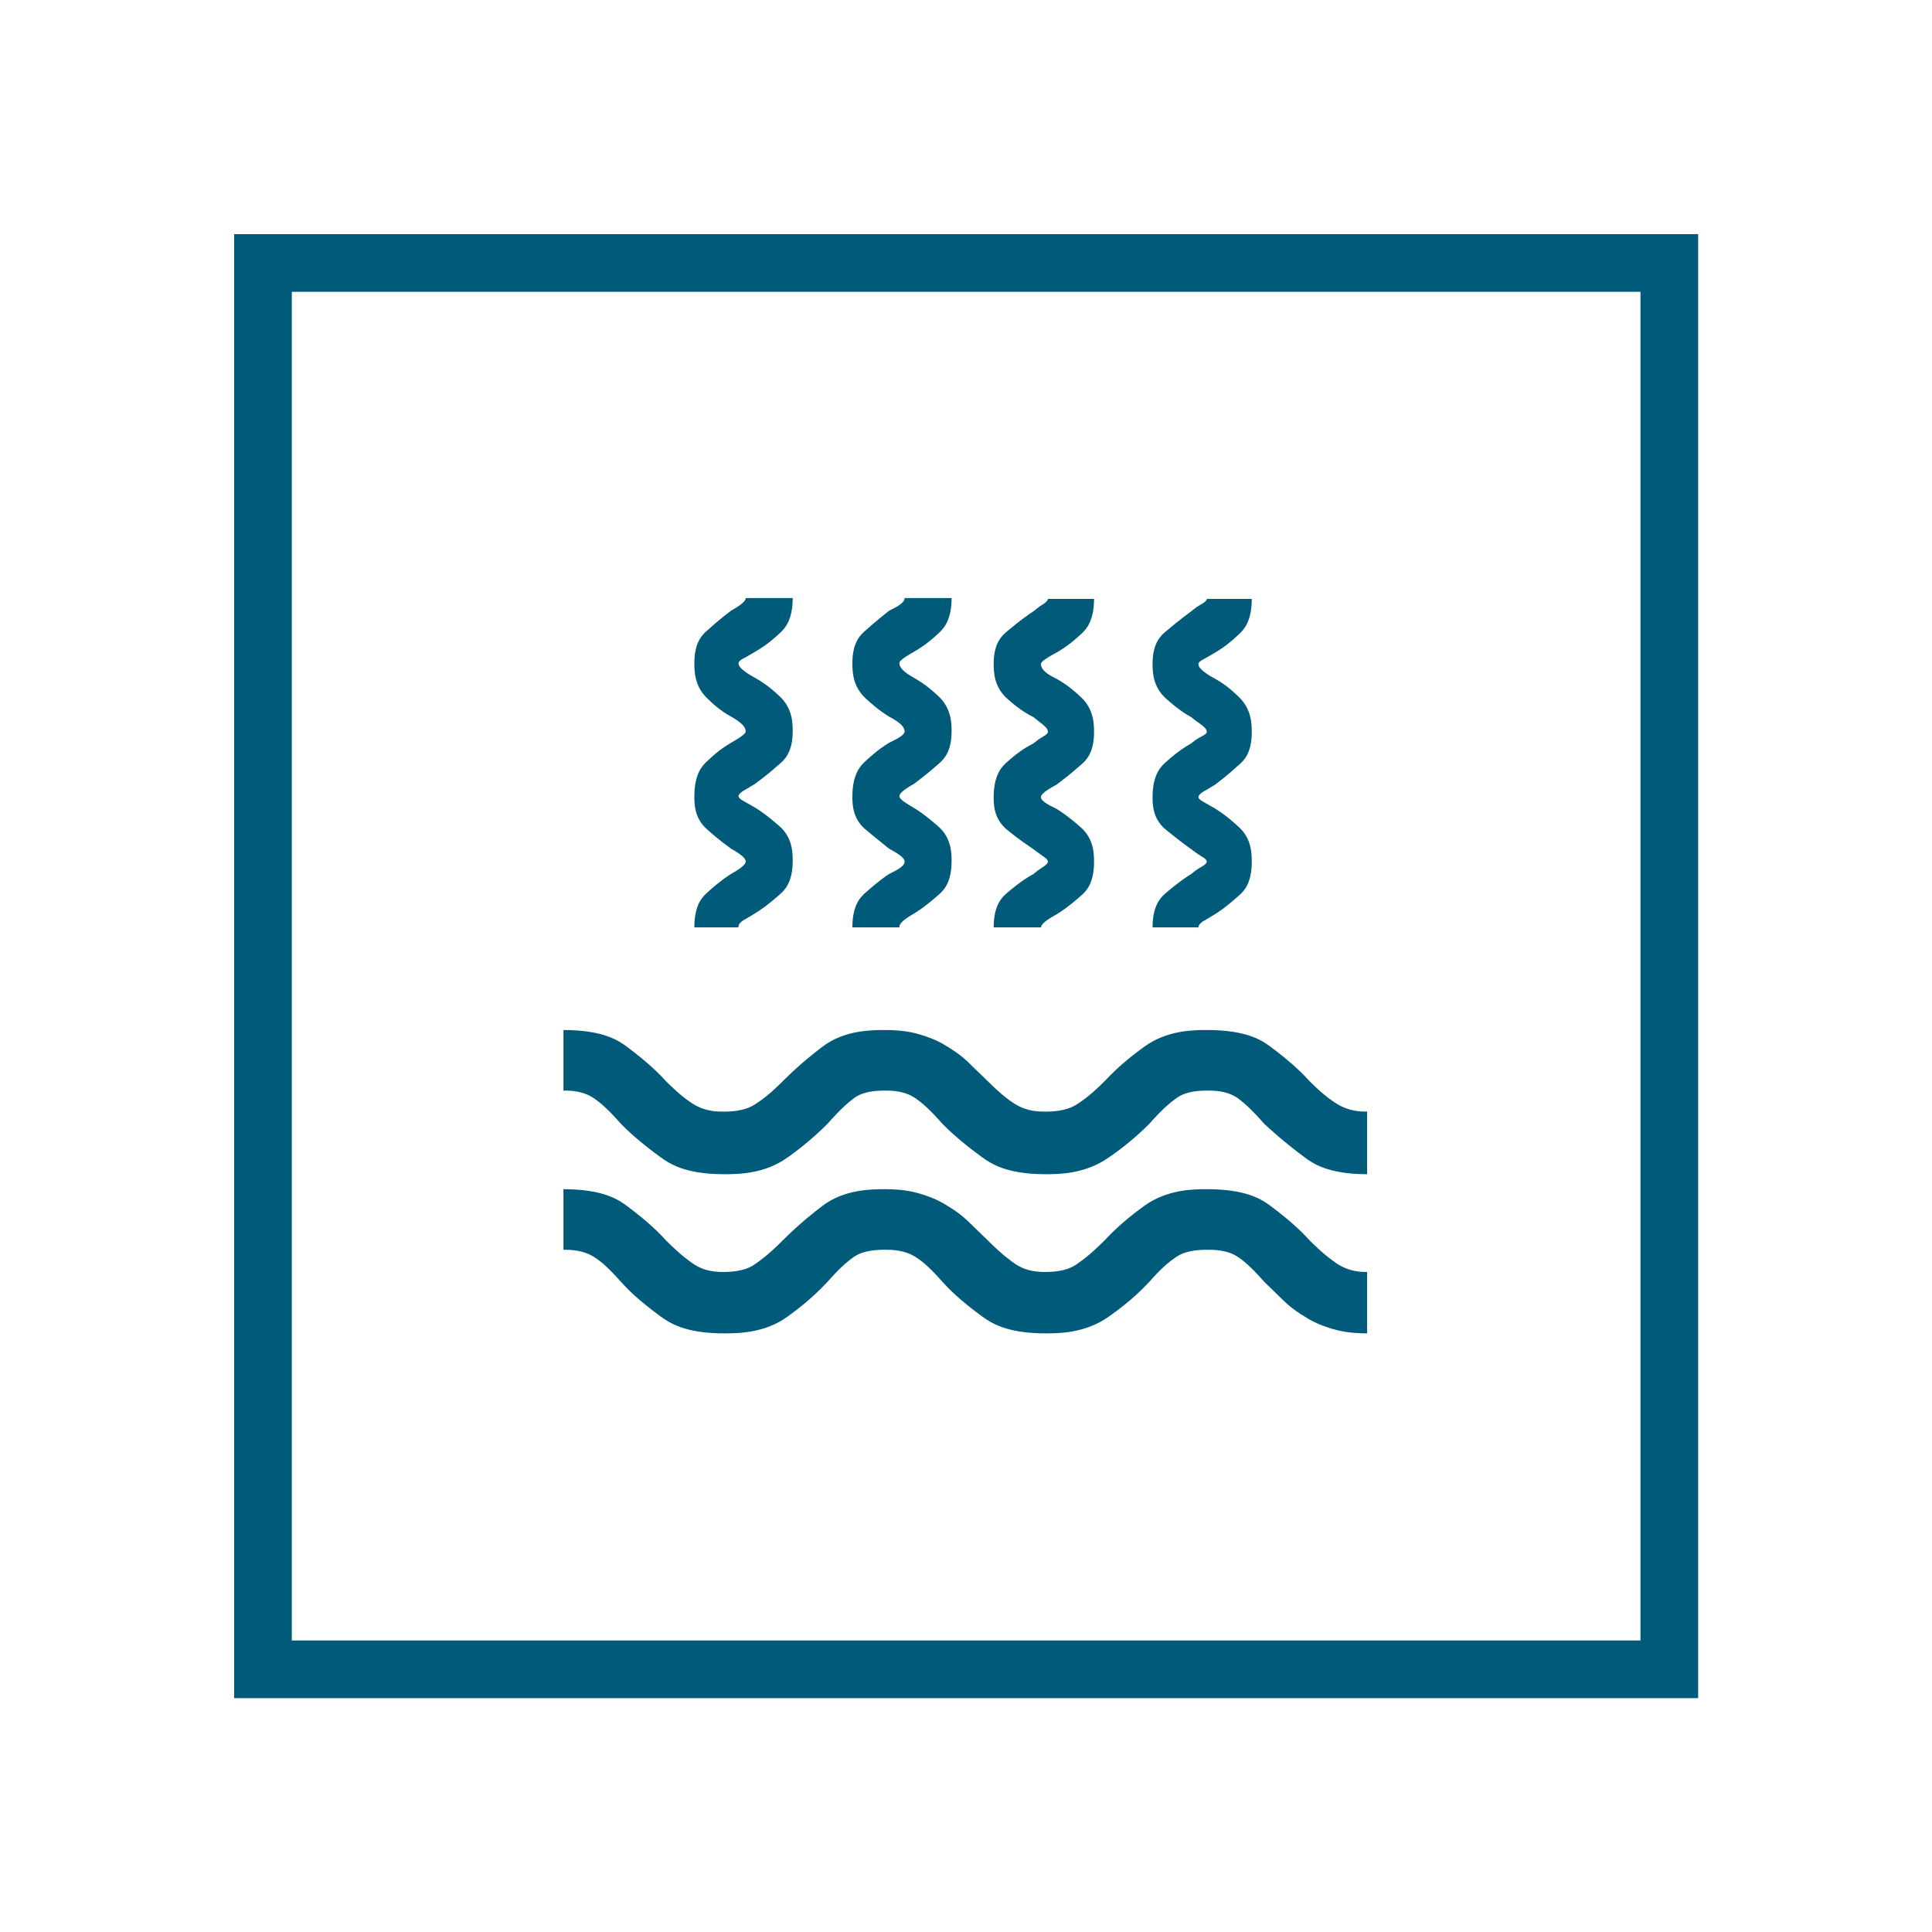
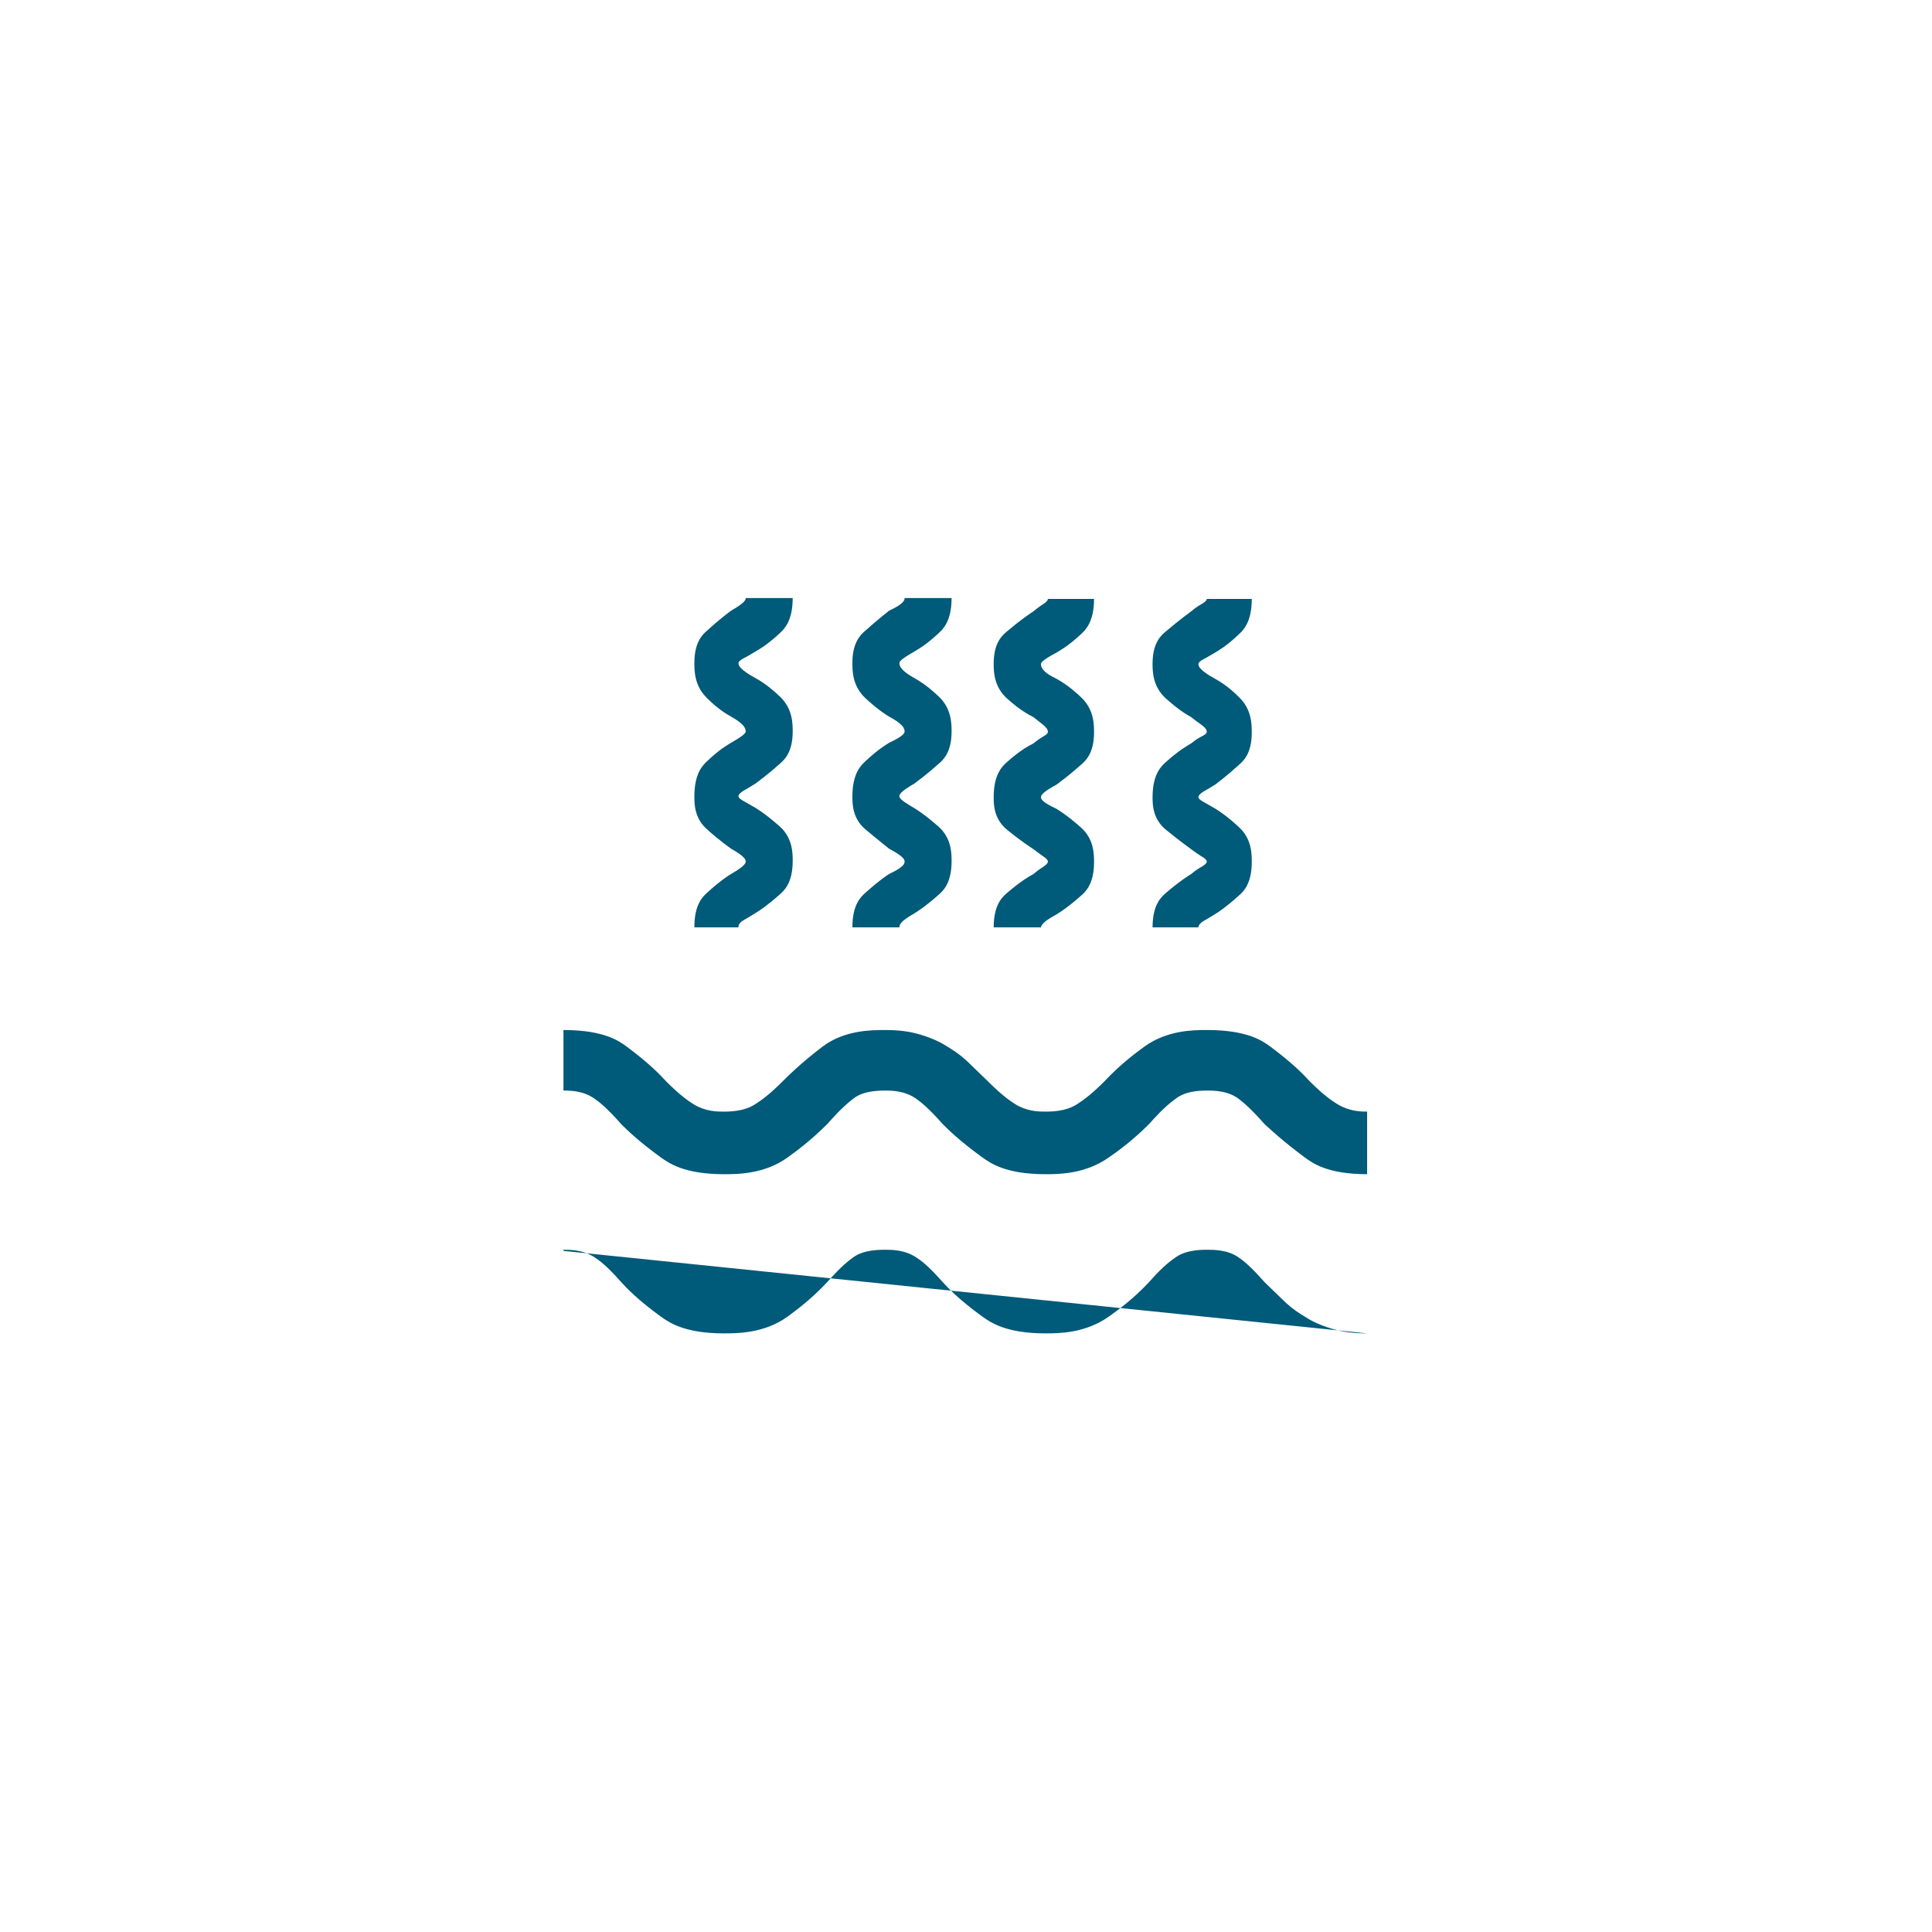
<svg xmlns="http://www.w3.org/2000/svg" id="Ebene_1" width="67" height="67" viewBox="0 0 67 67">
  <defs>
    <style>.cls-1{fill:#005a79;}.cls-2{fill:none;stroke:#005a79;stroke-miterlimit:10;stroke-width:2px;}</style>
  </defs>
-   <rect class="cls-2" x="9.12" y="9.12" width="48.77" height="48.77" />
-   <path class="cls-1" d="m41.57,32.16h-1.6c0-.8.31-1.06.47-1.2.47-.4.74-.57.87-.65.18-.15.3-.22.36-.25.18-.11.18-.16.18-.18,0-.07-.12-.15-.18-.18-.18-.11-.3-.21-.36-.25-.4-.29-.71-.54-.87-.67-.47-.38-.47-.89-.47-1.14,0-.8.31-1.08.47-1.22.47-.42.74-.56.87-.64.18-.15.3-.21.36-.24.18-.09.18-.14.18-.16,0-.11-.12-.19-.18-.24-.18-.13-.3-.22-.36-.27-.4-.22-.71-.5-.87-.64-.47-.42-.47-.95-.47-1.22,0-.73.31-.99.47-1.12.47-.4.74-.59.87-.69.18-.15.3-.22.36-.25.18-.11.18-.16.18-.18h1.56c0,.8-.29,1.08-.44,1.22-.44.42-.7.56-.83.64-.25.15-.36.21-.42.24-.16.09-.16.14-.16.16,0,.11.11.19.16.24.16.13.33.22.42.27.4.22.69.5.83.64.44.42.44.95.44,1.22,0,.73-.29.99-.44,1.12-.44.4-.7.59-.83.69-.25.15-.36.22-.42.25-.16.11-.16.16-.16.18,0,.07.11.13.16.16.16.09.33.19.42.24.4.25.69.52.83.65.44.4.44.93.44,1.2,0,.76-.29,1.03-.44,1.16-.44.4-.7.57-.83.65-.25.15-.36.22-.42.25-.16.11-.16.18-.16.22Zm-5.48,0h-1.63c0-.8.31-1.06.47-1.2.47-.4.76-.57.91-.65.18-.15.29-.22.34-.25.16-.11.16-.16.16-.18,0-.07-.11-.15-.16-.18-.16-.11-.28-.21-.34-.25-.44-.29-.75-.54-.91-.67-.47-.38-.47-.89-.47-1.14,0-.8.31-1.08.47-1.22.47-.42.76-.56.91-.64.18-.15.29-.21.34-.24.16-.09.16-.14.16-.16,0-.11-.11-.19-.16-.24-.16-.13-.28-.22-.34-.27-.44-.22-.75-.5-.91-.64-.47-.42-.47-.95-.47-1.22,0-.73.31-.99.47-1.12.47-.4.76-.59.91-.69.18-.15.29-.22.34-.25.16-.11.16-.16.16-.18h1.6c0,.8-.3,1.08-.45,1.22-.45.42-.72.56-.85.64-.54.29-.54.36-.54.4,0,.25.36.42.54.51.4.22.7.5.85.64.45.42.45.95.45,1.22,0,.73-.3.99-.45,1.12-.45.4-.72.59-.85.69-.54.29-.54.39-.54.44,0,.15.36.31.54.4.4.25.7.52.85.65.45.4.45.93.45,1.2,0,.76-.3,1.03-.45,1.16-.45.4-.72.57-.85.65-.54.29-.54.41-.54.47Zm-4.9,0h-1.63c0-.8.3-1.06.45-1.2.45-.4.7-.57.82-.65.54-.25.54-.37.54-.44,0-.15-.36-.34-.54-.44-.36-.29-.67-.54-.82-.67-.45-.38-.45-.89-.45-1.14,0-.8.3-1.08.45-1.22.45-.42.7-.56.82-.64.54-.25.54-.35.54-.4,0-.22-.36-.41-.54-.51-.36-.22-.67-.5-.82-.64-.45-.42-.45-.95-.45-1.22,0-.73.3-.99.45-1.12.45-.4.7-.59.82-.69.54-.25.54-.38.54-.44h1.63c0,.8-.3,1.08-.45,1.22-.45.42-.72.56-.85.64-.51.29-.51.36-.51.4,0,.22.34.41.51.51.4.22.7.5.85.64.45.42.45.95.45,1.22,0,.73-.3.99-.45,1.12-.45.4-.72.59-.85.69-.51.29-.51.39-.51.44,0,.11.34.3.51.4.4.25.7.52.85.65.45.4.45.93.45,1.2,0,.76-.3,1.03-.45,1.16-.45.4-.72.57-.85.65-.51.29-.51.41-.51.47Zm-5.59,0h-1.52c0-.8.29-1.06.44-1.2.44-.4.7-.57.83-.65.51-.29.51-.39.51-.44,0-.15-.34-.34-.51-.44-.4-.29-.69-.54-.83-.67-.44-.38-.44-.89-.44-1.14,0-.8.29-1.08.44-1.22.44-.42.7-.56.83-.64.51-.29.51-.36.51-.4,0-.22-.34-.41-.51-.51-.4-.22-.69-.5-.83-.64-.44-.42-.44-.95-.44-1.22,0-.73.29-.99.44-1.12.44-.4.7-.59.83-.69.51-.29.51-.39.51-.44h1.63c0,.8-.3,1.08-.45,1.22-.45.42-.72.56-.85.64-.25.15-.36.21-.42.24-.16.09-.16.14-.16.16,0,.11.11.19.16.24.16.13.33.22.42.27.4.22.7.5.85.64.45.42.45.95.45,1.22,0,.73-.3.99-.45,1.12-.45.4-.72.59-.85.69-.25.15-.36.22-.42.25-.16.11-.16.16-.16.18,0,.07.11.13.16.16.16.09.33.19.42.24.4.25.7.52.85.65.45.4.45.93.45,1.2,0,.76-.3,1.03-.45,1.16-.45.4-.72.57-.85.65-.25.15-.36.22-.42.25-.16.11-.16.18-.16.22Zm21.81,14.08c-.69,0-1.04-.11-1.22-.16-.53-.16-.8-.33-.94-.42-.42-.25-.65-.47-.76-.58-.34-.33-.54-.52-.64-.62-.51-.58-.76-.76-.89-.85-.38-.27-.86-.27-1.11-.27-.69,0-.96.18-1.09.27-.4.27-.74.66-.91.85-.58.62-1.12,1-1.4,1.2-.82.58-1.74.58-2.2.58-1.38,0-1.91-.39-2.18-.58-.8-.58-1.19-.99-1.38-1.2-.51-.58-.77-.76-.91-.85-.4-.27-.86-.27-1.09-.27-.73,0-.98.18-1.11.27-.38.27-.72.66-.89.85-.58.62-1.11,1-1.38,1.2-.8.58-1.74.58-2.21.58-1.38,0-1.91-.39-2.18-.58-.8-.58-1.19-.99-1.38-1.2-.51-.58-.77-.76-.91-.85-.4-.27-.86-.27-1.09-.27v-2.1c1.42,0,1.94.39,2.2.58.78.58,1.17.99,1.36,1.2.51.51.79.7.93.8.42.29.85.29,1.07.29.69,0,.97-.19,1.11-.29.42-.29.76-.63.93-.8.62-.62,1.12-1,1.38-1.2.76-.58,1.71-.58,2.18-.58.69,0,1.04.11,1.22.16.53.16.8.33.94.42.42.25.65.47.76.58.34.33.54.52.64.62.51.51.79.7.93.8.42.29.85.29,1.07.29.69,0,.97-.19,1.11-.29.42-.29.76-.63.93-.8.58-.62,1.11-1,1.38-1.2.8-.58,1.72-.58,2.18-.58,1.42,0,1.94.39,2.2.58.78.58,1.17.99,1.36,1.2.51.51.8.7.94.8.44.29.85.29,1.05.29v2.14Zm0-5.52c-1.38,0-1.9-.39-2.16-.58-.78-.58-1.19-.97-1.4-1.16-.51-.58-.76-.77-.89-.87-.38-.29-.86-.29-1.11-.29-.69,0-.96.19-1.09.29-.4.29-.74.68-.91.87-.58.58-1.12.97-1.4,1.16-.82.58-1.74.58-2.2.58-1.38,0-1.91-.39-2.18-.58-.8-.58-1.19-.97-1.38-1.16-.51-.58-.77-.77-.91-.87-.4-.29-.86-.29-1.09-.29-.73,0-.98.19-1.11.29-.38.29-.72.68-.89.87-.58.58-1.11.97-1.38,1.16-.8.58-1.74.58-2.21.58-1.38,0-1.91-.39-2.18-.58-.8-.58-1.19-.97-1.38-1.16-.51-.58-.77-.77-.91-.87-.4-.29-.86-.29-1.09-.29v-2.1c1.42,0,1.94.39,2.2.58.78.58,1.17.99,1.36,1.2.51.51.79.69.93.78.42.27.85.27,1.07.27.69,0,.97-.18,1.11-.27.42-.27.76-.61.93-.78.62-.62,1.12-1,1.38-1.2.76-.58,1.71-.58,2.18-.58.69,0,1.04.11,1.22.16.53.16.8.33.94.42.42.25.65.47.76.58.34.33.54.52.64.62.51.51.79.69.93.78.42.27.85.27,1.07.27.69,0,.97-.18,1.11-.27.42-.27.76-.61.93-.78.58-.62,1.11-1,1.38-1.2.8-.58,1.72-.58,2.18-.58,1.42,0,1.94.39,2.2.58.78.58,1.17.99,1.36,1.2.51.51.8.69.94.78.44.27.85.27,1.05.27v2.18Z" />
+   <path class="cls-1" d="m41.57,32.16h-1.6c0-.8.31-1.06.47-1.2.47-.4.74-.57.87-.65.18-.15.3-.22.36-.25.18-.11.18-.16.18-.18,0-.07-.12-.15-.18-.18-.18-.11-.3-.21-.36-.25-.4-.29-.71-.54-.87-.67-.47-.38-.47-.89-.47-1.14,0-.8.31-1.08.47-1.22.47-.42.74-.56.87-.64.18-.15.3-.21.36-.24.18-.09.18-.14.18-.16,0-.11-.12-.19-.18-.24-.18-.13-.3-.22-.36-.27-.4-.22-.71-.5-.87-.64-.47-.42-.47-.95-.47-1.22,0-.73.31-.99.47-1.12.47-.4.74-.59.87-.69.18-.15.3-.22.36-.25.18-.11.18-.16.18-.18h1.56c0,.8-.29,1.08-.44,1.22-.44.42-.7.56-.83.64-.25.15-.36.21-.42.24-.16.09-.16.14-.16.16,0,.11.11.19.16.24.16.13.33.22.42.27.4.22.69.5.83.64.44.42.44.95.44,1.22,0,.73-.29.99-.44,1.12-.44.4-.7.59-.83.69-.25.15-.36.22-.42.25-.16.11-.16.16-.16.18,0,.07.11.13.16.16.16.09.33.19.42.24.4.25.69.52.83.65.44.4.44.93.44,1.2,0,.76-.29,1.03-.44,1.16-.44.4-.7.57-.83.65-.25.15-.36.22-.42.25-.16.11-.16.18-.16.22Zm-5.48,0h-1.63c0-.8.31-1.06.47-1.2.47-.4.76-.57.91-.65.18-.15.29-.22.34-.25.16-.11.16-.16.16-.18,0-.07-.11-.15-.16-.18-.16-.11-.28-.21-.34-.25-.44-.29-.75-.54-.91-.67-.47-.38-.47-.89-.47-1.14,0-.8.31-1.08.47-1.22.47-.42.76-.56.91-.64.18-.15.29-.21.34-.24.16-.09.16-.14.16-.16,0-.11-.11-.19-.16-.24-.16-.13-.28-.22-.34-.27-.44-.22-.75-.5-.91-.64-.47-.42-.47-.95-.47-1.22,0-.73.31-.99.47-1.12.47-.4.76-.59.91-.69.18-.15.29-.22.34-.25.16-.11.16-.16.16-.18h1.6c0,.8-.3,1.08-.45,1.22-.45.42-.72.56-.85.64-.54.29-.54.36-.54.4,0,.25.36.42.54.51.4.22.7.5.85.64.45.42.45.95.45,1.22,0,.73-.3.99-.45,1.12-.45.4-.72.59-.85.69-.54.29-.54.39-.54.44,0,.15.36.31.54.4.4.25.7.52.85.65.45.4.45.93.45,1.2,0,.76-.3,1.03-.45,1.16-.45.4-.72.57-.85.65-.54.29-.54.41-.54.47Zm-4.9,0h-1.63c0-.8.3-1.06.45-1.2.45-.4.7-.57.82-.65.54-.25.54-.37.54-.44,0-.15-.36-.34-.54-.44-.36-.29-.67-.54-.82-.67-.45-.38-.45-.89-.45-1.14,0-.8.3-1.08.45-1.22.45-.42.7-.56.82-.64.54-.25.54-.35.54-.4,0-.22-.36-.41-.54-.51-.36-.22-.67-.5-.82-.64-.45-.42-.45-.95-.45-1.22,0-.73.3-.99.45-1.12.45-.4.7-.59.82-.69.54-.25.54-.38.54-.44h1.63c0,.8-.3,1.08-.45,1.22-.45.42-.72.56-.85.64-.51.29-.51.36-.51.4,0,.22.34.41.51.51.4.22.7.5.85.64.45.42.45.95.45,1.22,0,.73-.3.99-.45,1.12-.45.4-.72.59-.85.69-.51.29-.51.39-.51.44,0,.11.34.3.51.4.4.25.7.52.85.65.45.4.45.93.45,1.2,0,.76-.3,1.03-.45,1.16-.45.4-.72.57-.85.65-.51.29-.51.41-.51.47Zm-5.59,0h-1.52c0-.8.29-1.06.44-1.2.44-.4.7-.57.83-.65.51-.29.51-.39.51-.44,0-.15-.34-.34-.51-.44-.4-.29-.69-.54-.83-.67-.44-.38-.44-.89-.44-1.14,0-.8.29-1.08.44-1.22.44-.42.7-.56.83-.64.51-.29.51-.36.51-.4,0-.22-.34-.41-.51-.51-.4-.22-.69-.5-.83-.64-.44-.42-.44-.95-.44-1.22,0-.73.29-.99.44-1.12.44-.4.7-.59.83-.69.51-.29.51-.39.51-.44h1.63c0,.8-.3,1.08-.45,1.22-.45.42-.72.56-.85.64-.25.15-.36.21-.42.24-.16.09-.16.14-.16.16,0,.11.11.19.16.24.16.13.33.22.42.27.4.22.7.5.85.64.45.42.45.95.45,1.22,0,.73-.3.99-.45,1.12-.45.4-.72.59-.85.69-.25.15-.36.22-.42.25-.16.11-.16.16-.16.18,0,.07.11.13.16.16.16.09.33.19.42.24.4.25.7.52.85.65.45.4.45.93.45,1.2,0,.76-.3,1.03-.45,1.16-.45.4-.72.57-.85.65-.25.15-.36.22-.42.25-.16.11-.16.18-.16.22Zm21.81,14.08c-.69,0-1.04-.11-1.22-.16-.53-.16-.8-.33-.94-.42-.42-.25-.65-.47-.76-.58-.34-.33-.54-.52-.64-.62-.51-.58-.76-.76-.89-.85-.38-.27-.86-.27-1.11-.27-.69,0-.96.18-1.09.27-.4.27-.74.66-.91.85-.58.62-1.12,1-1.4,1.2-.82.58-1.74.58-2.2.58-1.38,0-1.91-.39-2.18-.58-.8-.58-1.19-.99-1.38-1.2-.51-.58-.77-.76-.91-.85-.4-.27-.86-.27-1.09-.27-.73,0-.98.18-1.11.27-.38.27-.72.66-.89.85-.58.62-1.11,1-1.38,1.2-.8.58-1.74.58-2.21.58-1.38,0-1.91-.39-2.18-.58-.8-.58-1.19-.99-1.38-1.2-.51-.58-.77-.76-.91-.85-.4-.27-.86-.27-1.09-.27v-2.1v2.14Zm0-5.52c-1.38,0-1.9-.39-2.16-.58-.78-.58-1.19-.97-1.4-1.16-.51-.58-.76-.77-.89-.87-.38-.29-.86-.29-1.11-.29-.69,0-.96.19-1.09.29-.4.29-.74.68-.91.87-.58.58-1.12.97-1.4,1.16-.82.58-1.74.58-2.2.58-1.38,0-1.91-.39-2.18-.58-.8-.58-1.19-.97-1.38-1.16-.51-.58-.77-.77-.91-.87-.4-.29-.86-.29-1.09-.29-.73,0-.98.19-1.11.29-.38.29-.72.68-.89.87-.58.58-1.11.97-1.38,1.16-.8.58-1.74.58-2.21.58-1.38,0-1.91-.39-2.18-.58-.8-.58-1.19-.97-1.38-1.16-.51-.58-.77-.77-.91-.87-.4-.29-.86-.29-1.09-.29v-2.1c1.42,0,1.94.39,2.2.58.78.58,1.17.99,1.36,1.2.51.51.79.69.93.78.42.27.85.27,1.07.27.69,0,.97-.18,1.11-.27.42-.27.76-.61.93-.78.62-.62,1.12-1,1.38-1.2.76-.58,1.71-.58,2.18-.58.69,0,1.04.11,1.22.16.53.16.8.33.94.42.42.25.65.47.76.58.34.33.54.52.64.62.51.51.79.69.93.78.42.27.85.27,1.07.27.69,0,.97-.18,1.11-.27.42-.27.76-.61.93-.78.58-.62,1.11-1,1.38-1.2.8-.58,1.72-.58,2.18-.58,1.42,0,1.94.39,2.2.58.78.58,1.17.99,1.36,1.2.51.51.8.69.94.78.44.27.85.27,1.05.27v2.18Z" />
</svg>